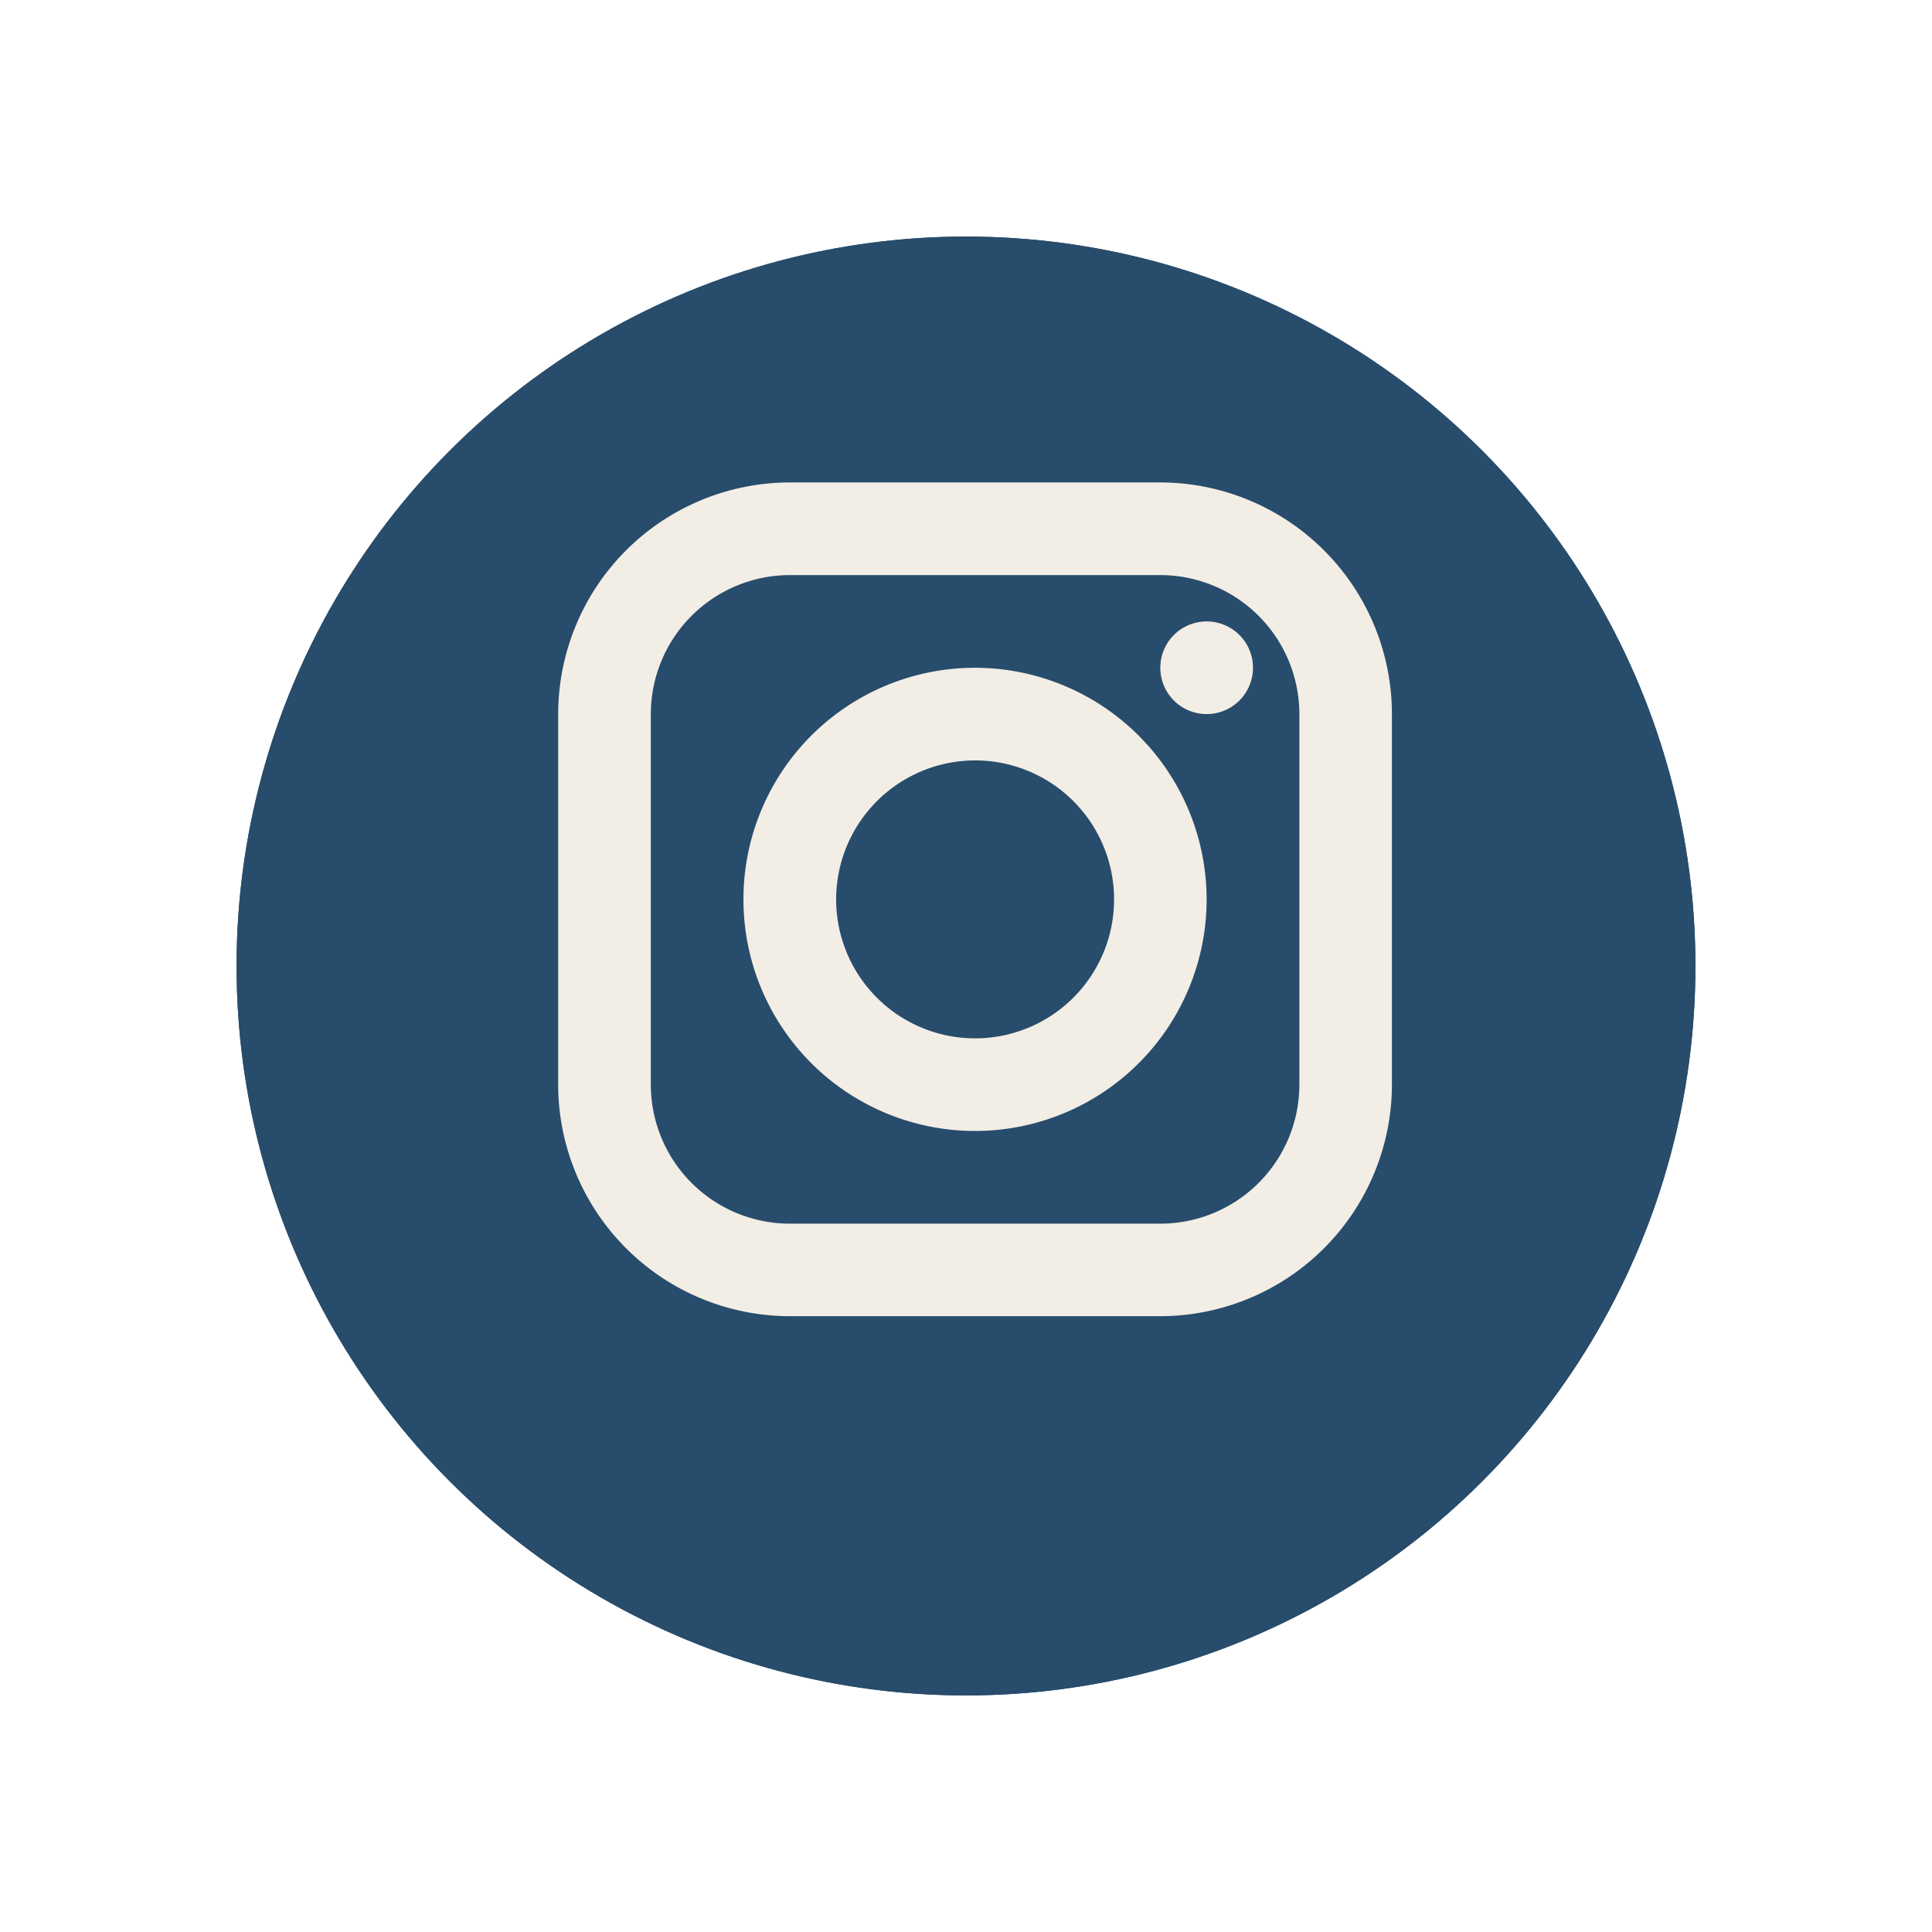
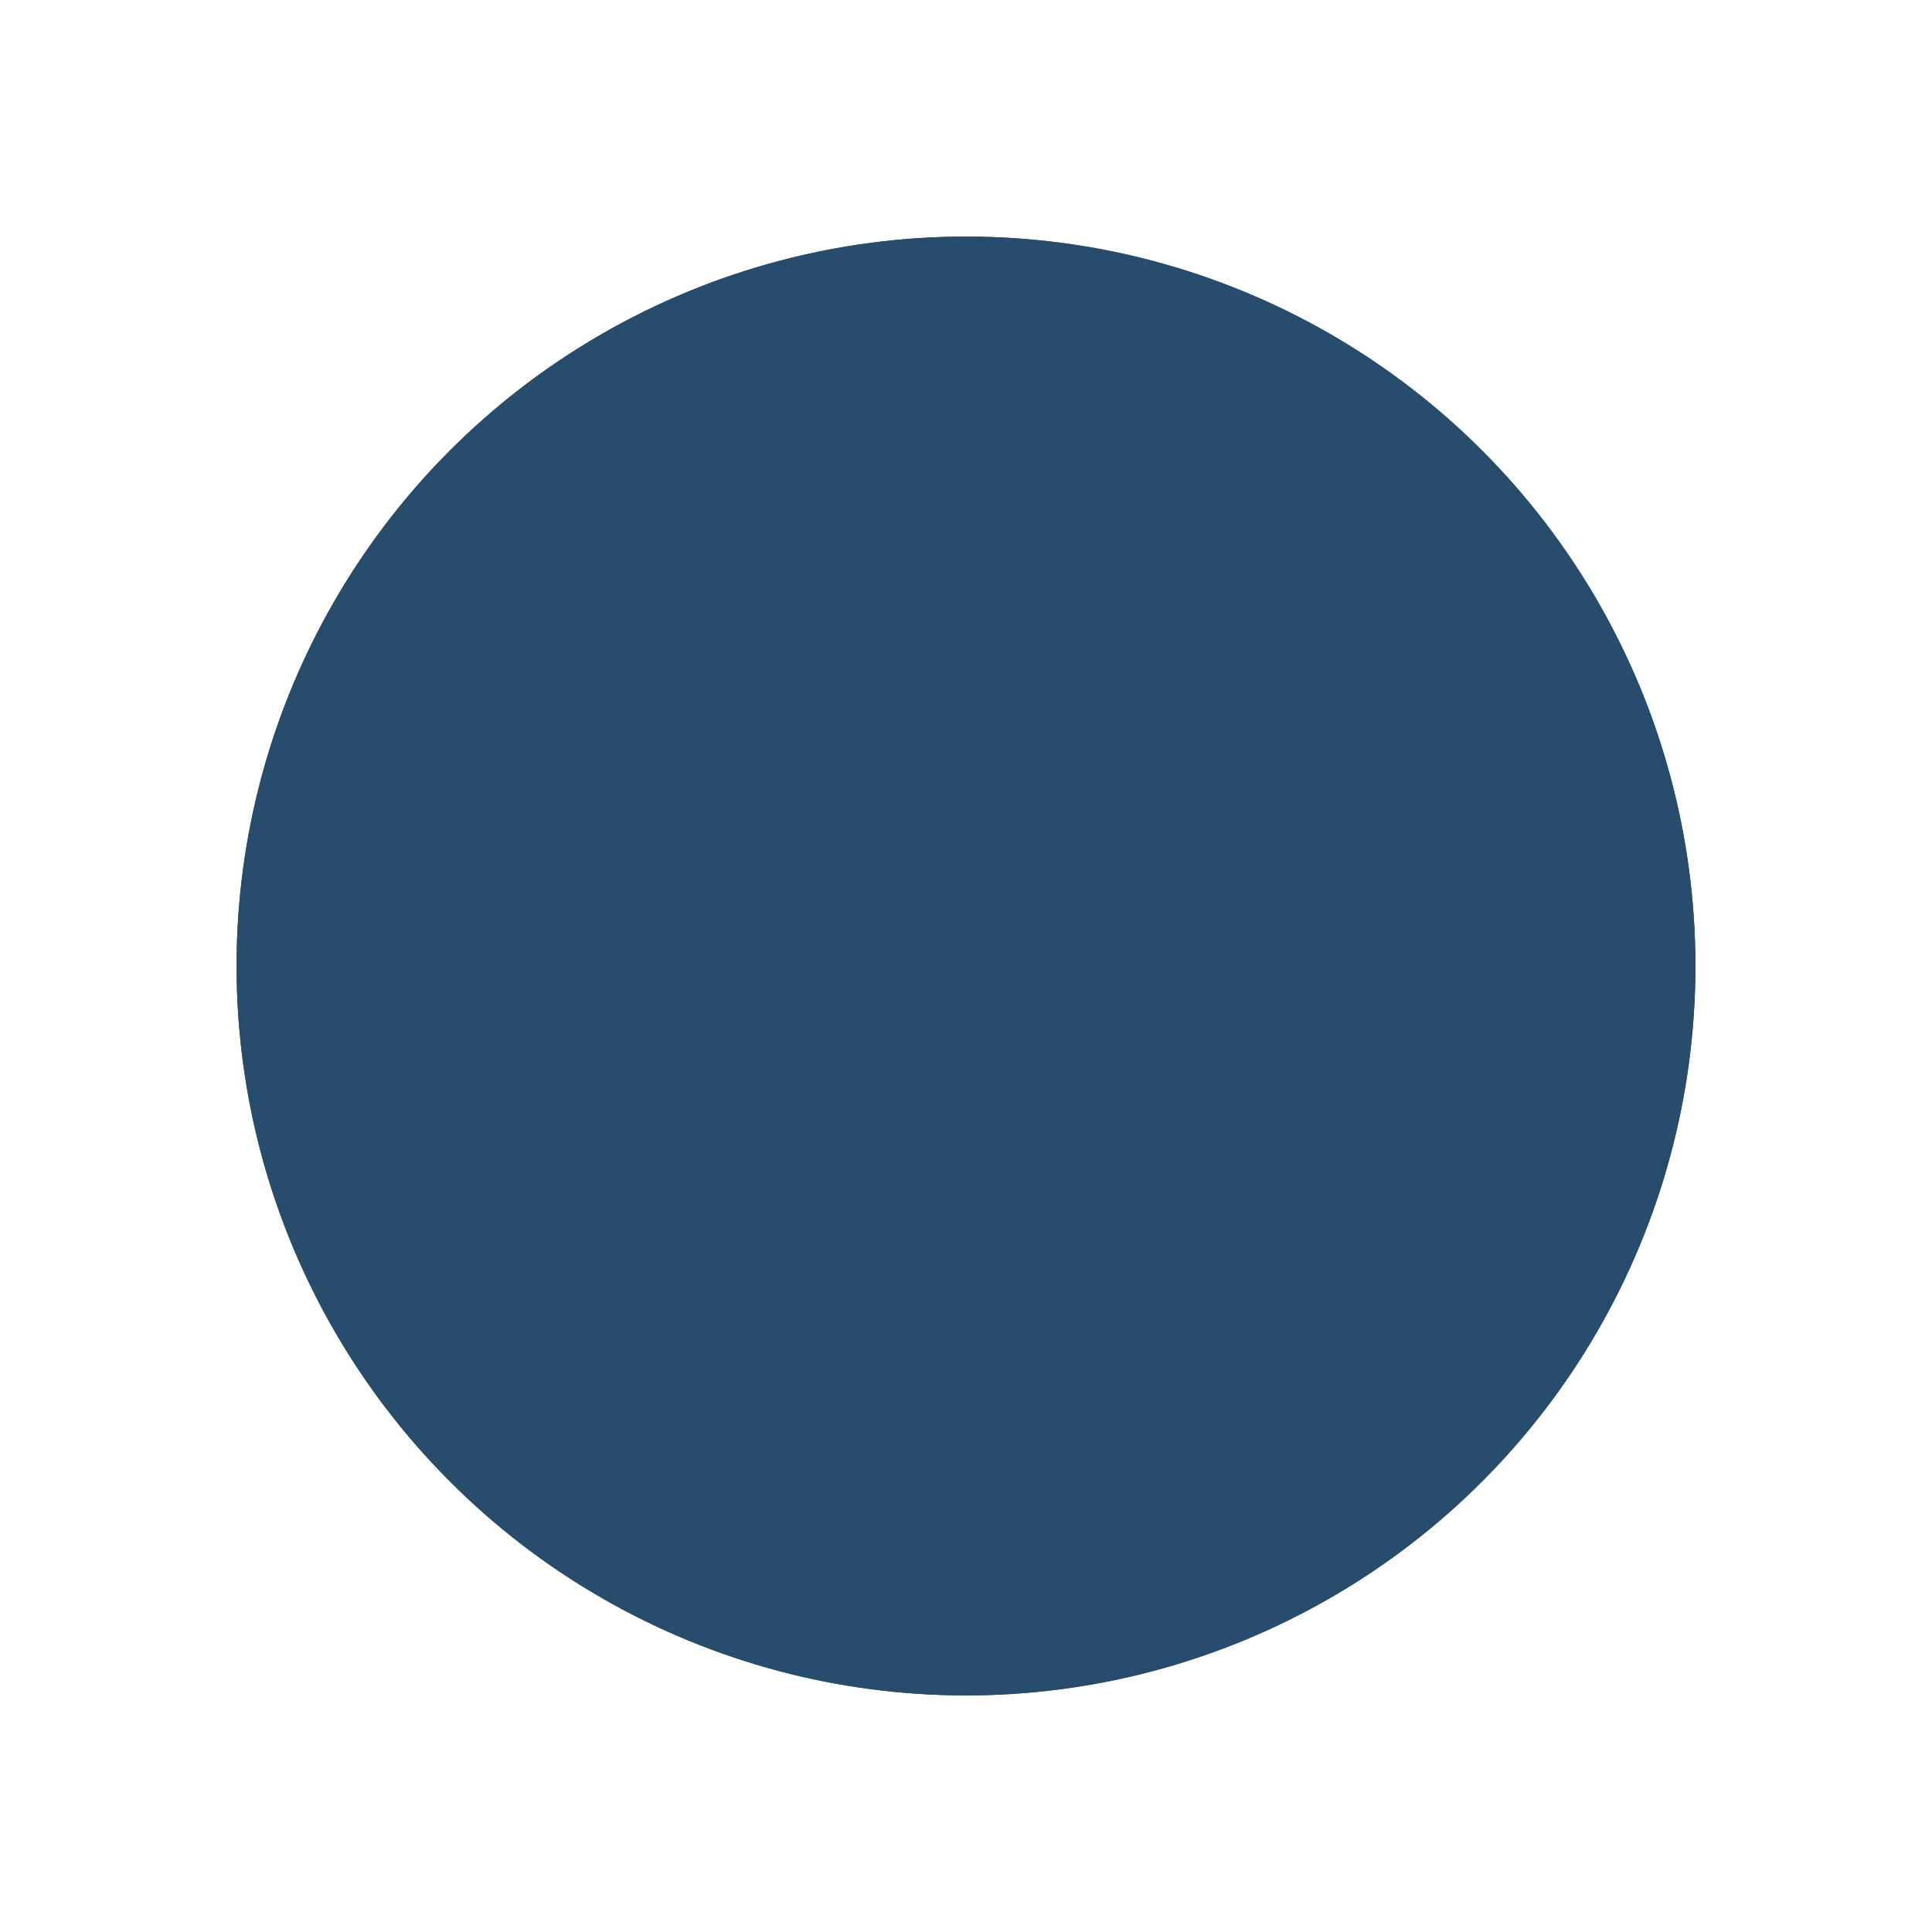
<svg xmlns="http://www.w3.org/2000/svg" width="98" height="98" viewBox="0 0 98 98">
  <defs>
    <filter id="Ellipse_264" x="0" y="0" width="98" height="98" filterUnits="userSpaceOnUse">
      <feOffset dy="3" input="SourceAlpha" />
      <feGaussianBlur stdDeviation="4" result="blur" />
      <feFlood flood-color="#284c6b" flood-opacity="0.404" />
      <feComposite operator="in" in2="blur" />
      <feComposite in="SourceGraphic" />
    </filter>
  </defs>
  <g id="Insta" transform="translate(-1623 -5162)">
    <g transform="matrix(1, 0, 0, 1, 1623, 5162)" filter="url(#Ellipse_264)">
      <g id="Ellipse_264-2" data-name="Ellipse 264" transform="translate(12 9)" fill="#284c6b" stroke="#284c6b" stroke-width="2">
        <circle cx="37" cy="37" r="37" stroke="none" />
        <circle cx="37" cy="37" r="36" fill="none" />
      </g>
    </g>
-     <path id="insta-2" data-name="insta" d="M14.748,3A11.761,11.761,0,0,0,3,14.748v18.8A11.761,11.761,0,0,0,14.748,45.291h18.8A11.761,11.761,0,0,0,45.292,33.544v-18.8A11.761,11.761,0,0,0,33.544,3Zm0,4.7h18.8a7.057,7.057,0,0,1,7.049,7.049v18.8a7.057,7.057,0,0,1-7.049,7.049h-18.8A7.057,7.057,0,0,1,7.7,33.544v-18.8A7.057,7.057,0,0,1,14.748,7.7Zm21.146,2.35a2.35,2.35,0,1,0,2.35,2.35A2.35,2.35,0,0,0,35.893,10.049ZM24.146,12.4A11.748,11.748,0,1,0,35.893,24.146,11.761,11.761,0,0,0,24.146,12.4Zm0,4.7A7.049,7.049,0,1,1,17.1,24.146,7.057,7.057,0,0,1,24.146,17.1Z" transform="translate(1648.313 5183.472)" fill="#f2ede5" />
  </g>
</svg>